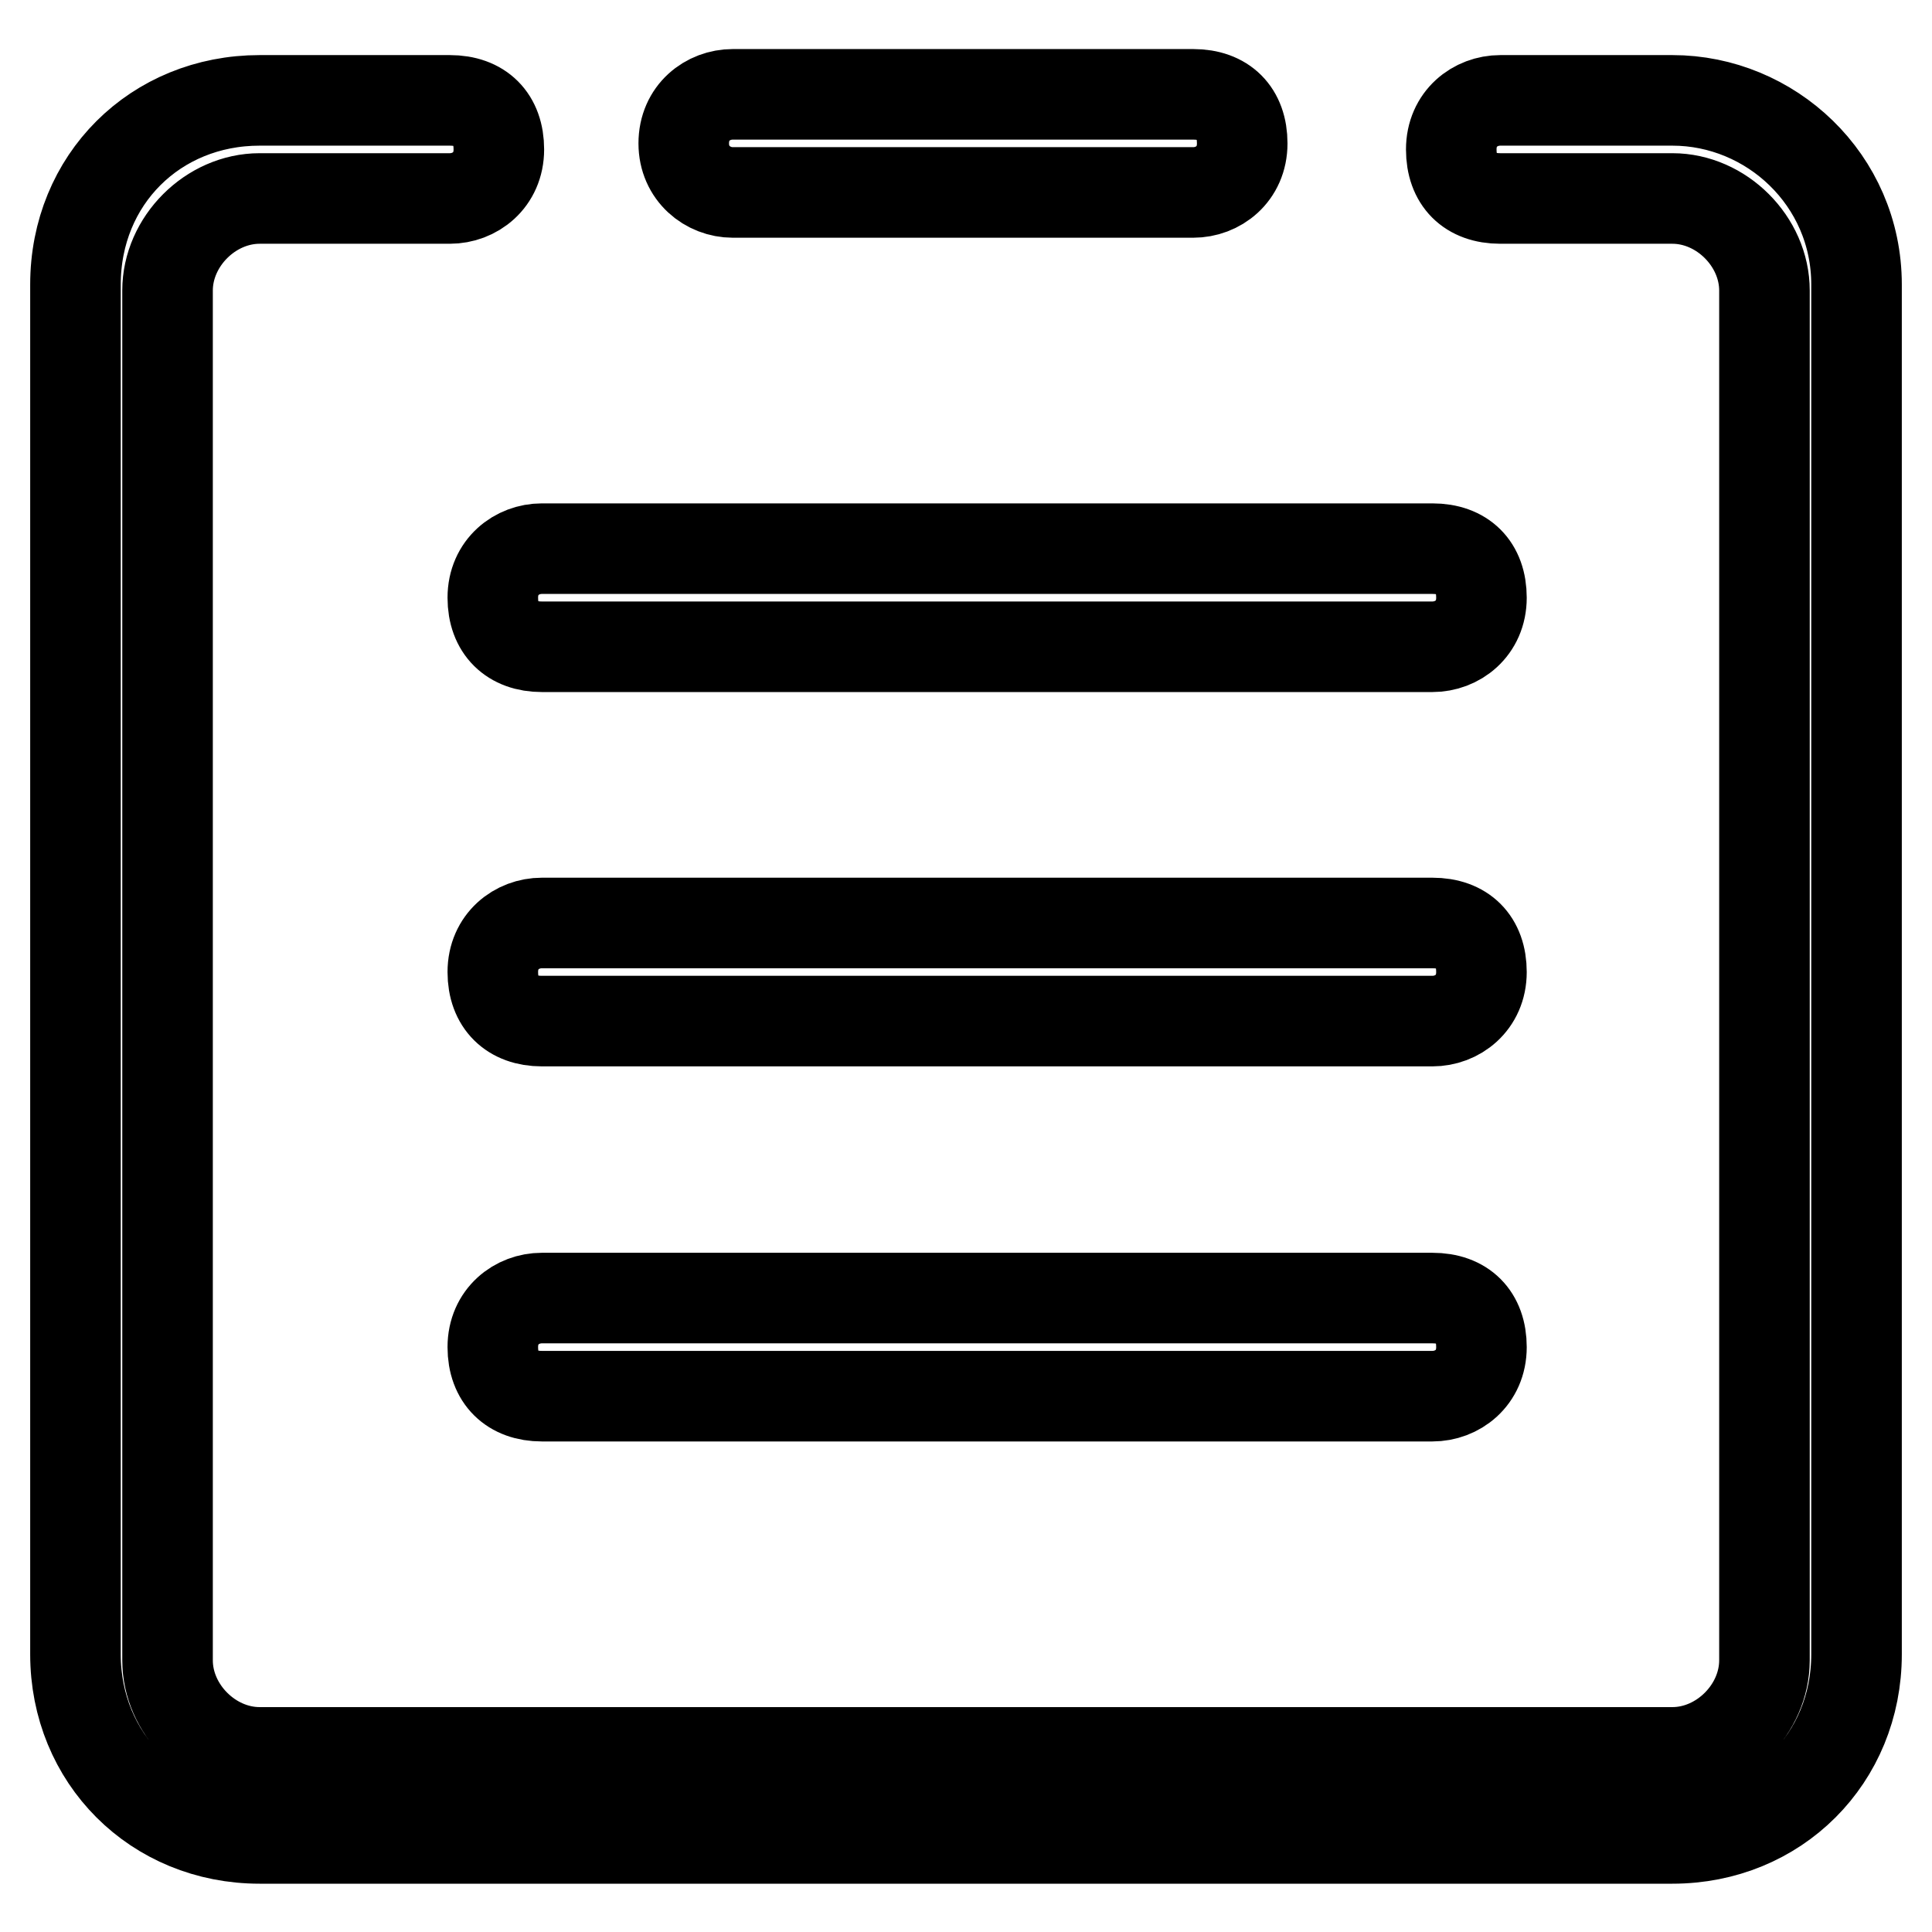
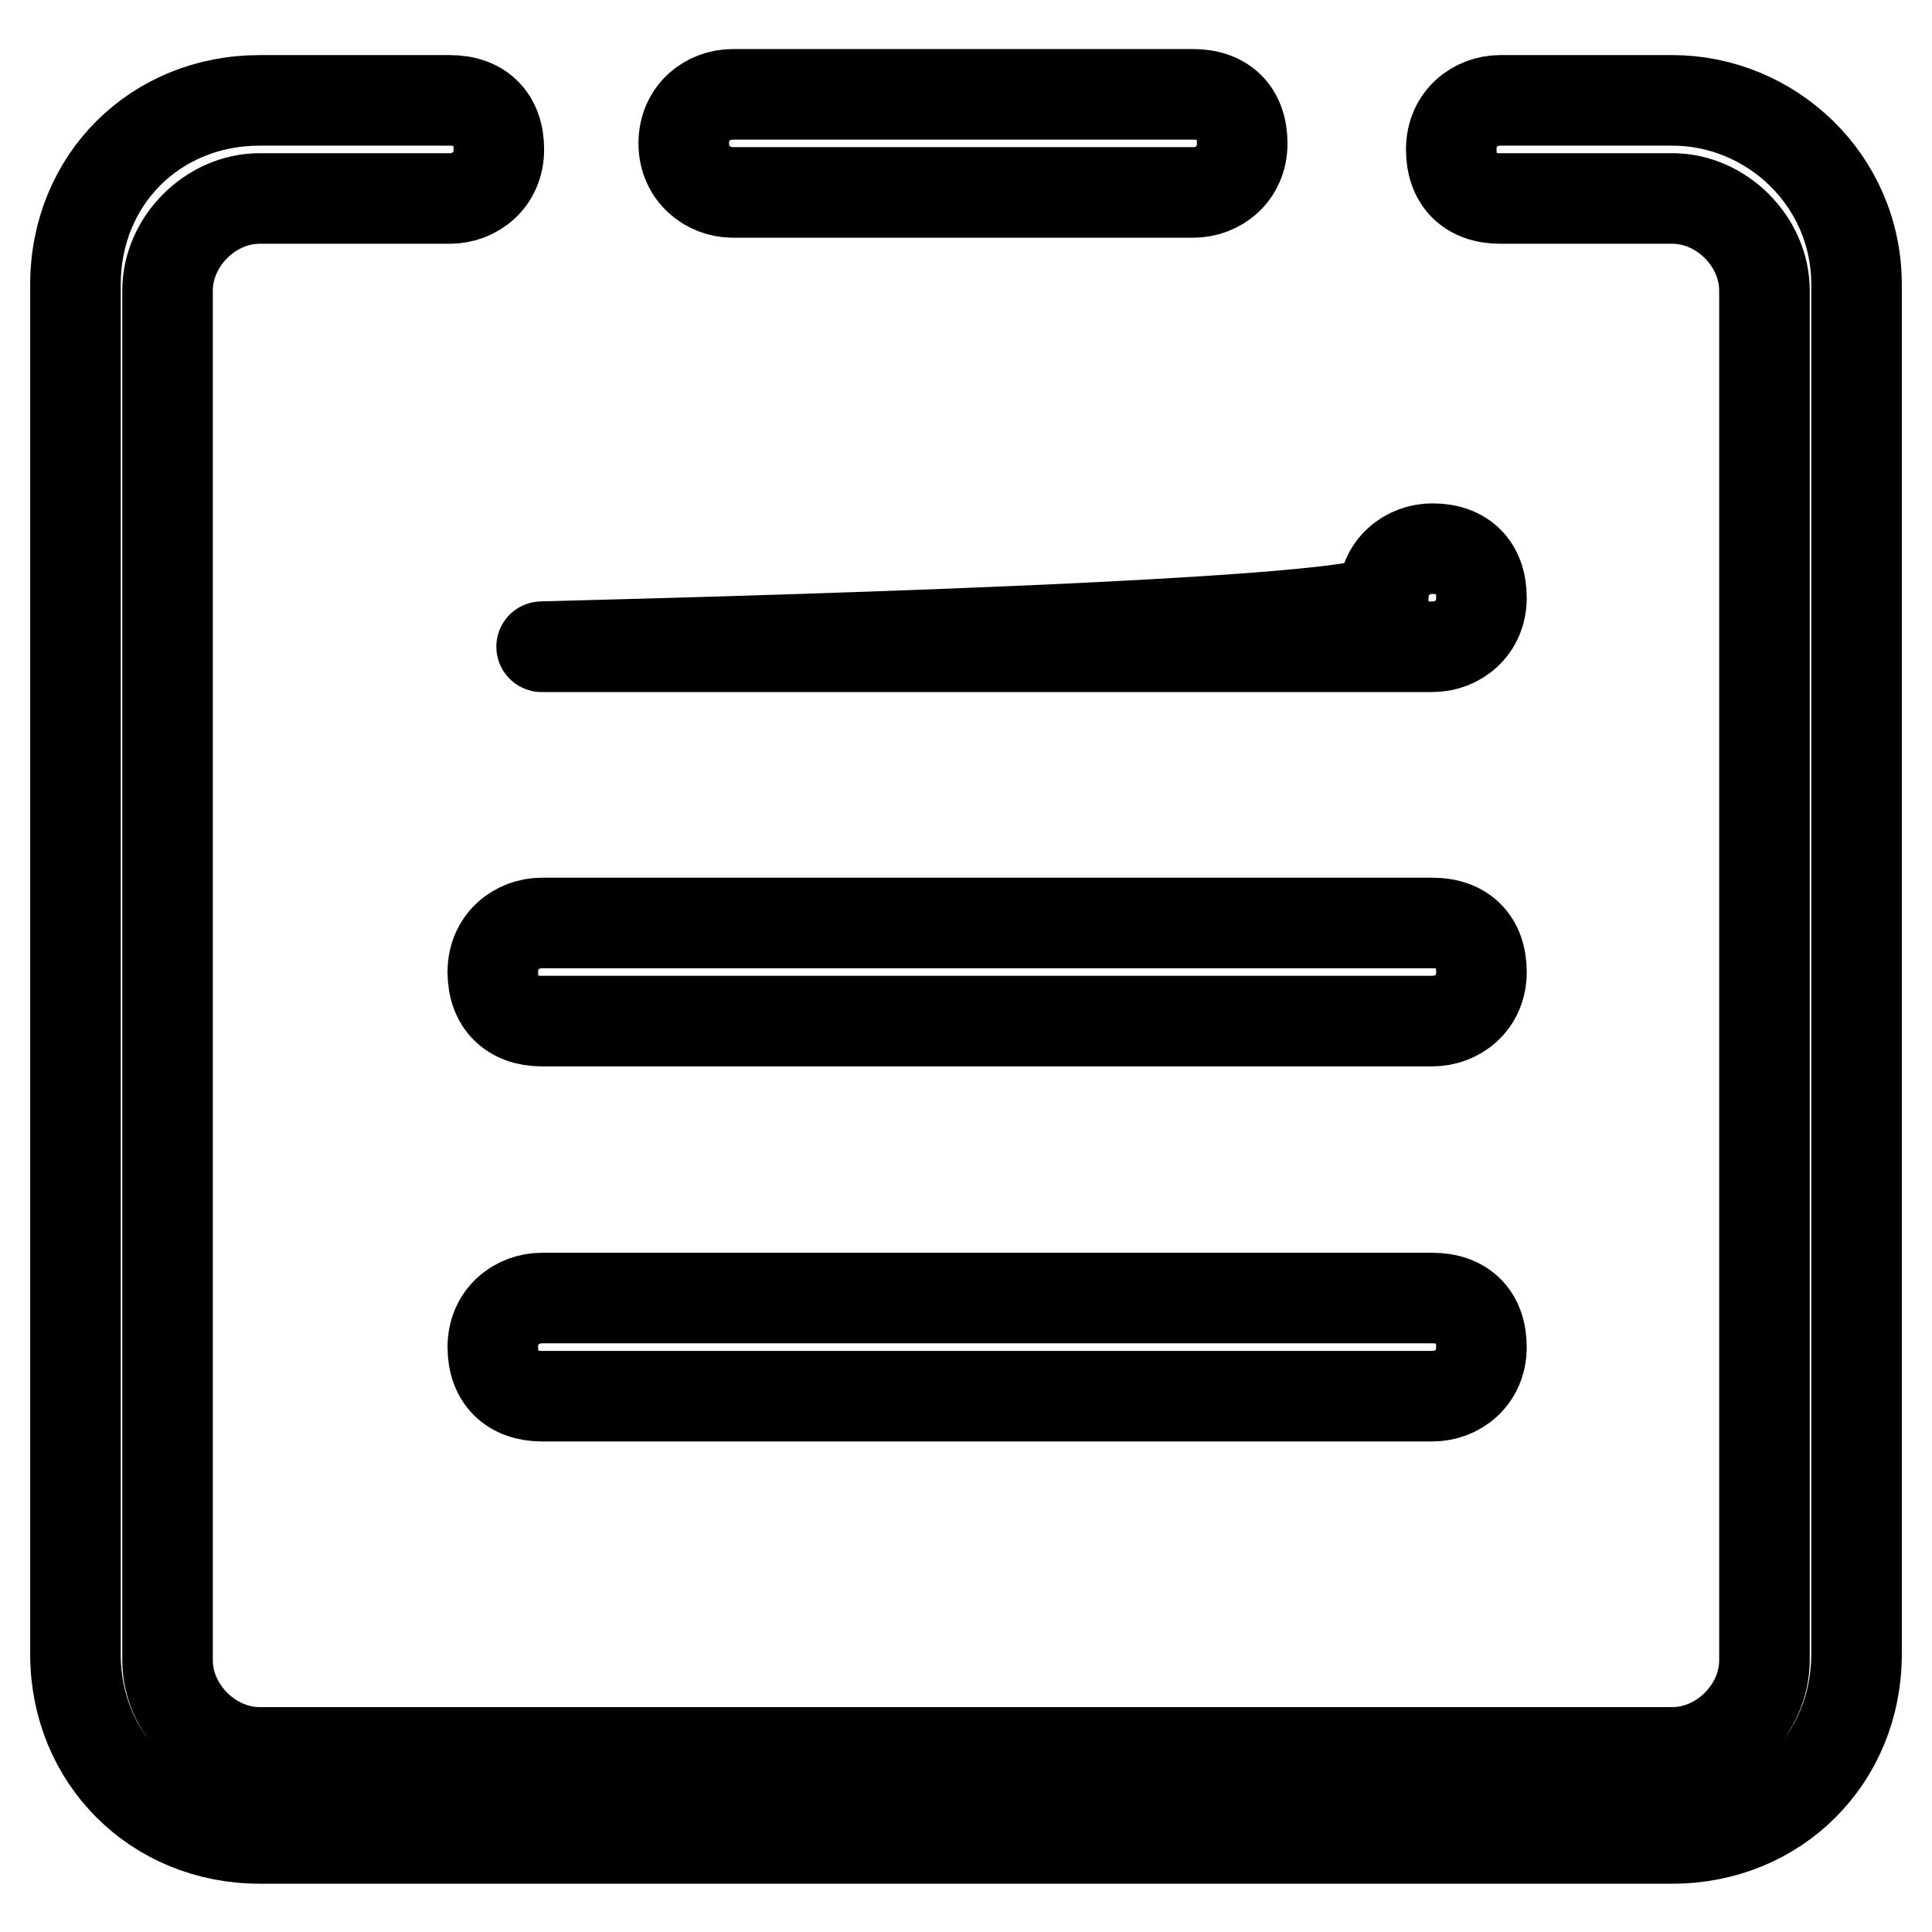
<svg xmlns="http://www.w3.org/2000/svg" version="1.1" x="0px" y="0px" viewBox="0 0 256 256" enable-background="new 0 0 256 256" xml:space="preserve">
  <g>
-     <path stroke-width="12" fill-opacity="0" stroke="#000000" d="M221.6,13.3h-22.8c-3.3,0-6.5,2.4-6.5,6.5s2.4,6.5,6.5,6.5h22.8c6.5,0,12.2,5.7,12.2,12.2V220 c0,6.5-5.7,12.2-12.2,12.2H34.4c-6.5,0-12.2-5.7-12.2-12.2V38.5c0-6.5,5.7-12.2,12.2-12.2h25.2c3.3,0,6.5-2.4,6.5-6.5 s-2.4-6.5-6.5-6.5H34.4C20.6,13.3,10,23.8,10,37.7v181.5c0,13.8,10.6,24.4,24.4,24.4h187.2c13.8,0,24.4-10.6,24.4-24.4V37.7 C246,23.8,234.6,13.3,221.6,13.3z M97.1,25.5h61c3.3,0,6.5-2.4,6.5-6.5c0-4.1-2.4-6.5-6.5-6.5h-61c-3.3,0-6.5,2.4-6.5,6.5 C90.6,23,93.8,25.5,97.1,25.5z M71.8,85.7h118c3.3,0,6.5-2.4,6.5-6.5s-2.4-6.5-6.5-6.5h-118c-3.3,0-6.5,2.4-6.5,6.5 S67.8,85.7,71.8,85.7z M71.8,135.3h118c3.3,0,6.5-2.4,6.5-6.5c0-4.1-2.4-6.5-6.5-6.5h-118c-3.3,0-6.5,2.4-6.5,6.5 C65.3,132.9,67.8,135.3,71.8,135.3z M71.8,185h118c3.3,0,6.5-2.4,6.5-6.5s-2.4-6.5-6.5-6.5h-118c-3.3,0-6.5,2.4-6.5,6.5 S67.8,185,71.8,185z" />
+     <path stroke-width="12" fill-opacity="0" stroke="#000000" d="M221.6,13.3h-22.8c-3.3,0-6.5,2.4-6.5,6.5s2.4,6.5,6.5,6.5h22.8c6.5,0,12.2,5.7,12.2,12.2V220 c0,6.5-5.7,12.2-12.2,12.2H34.4c-6.5,0-12.2-5.7-12.2-12.2V38.5c0-6.5,5.7-12.2,12.2-12.2h25.2c3.3,0,6.5-2.4,6.5-6.5 s-2.4-6.5-6.5-6.5H34.4C20.6,13.3,10,23.8,10,37.7v181.5c0,13.8,10.6,24.4,24.4,24.4h187.2c13.8,0,24.4-10.6,24.4-24.4V37.7 C246,23.8,234.6,13.3,221.6,13.3z M97.1,25.5h61c3.3,0,6.5-2.4,6.5-6.5c0-4.1-2.4-6.5-6.5-6.5h-61c-3.3,0-6.5,2.4-6.5,6.5 C90.6,23,93.8,25.5,97.1,25.5z M71.8,85.7h118c3.3,0,6.5-2.4,6.5-6.5s-2.4-6.5-6.5-6.5c-3.3,0-6.5,2.4-6.5,6.5 S67.8,85.7,71.8,85.7z M71.8,135.3h118c3.3,0,6.5-2.4,6.5-6.5c0-4.1-2.4-6.5-6.5-6.5h-118c-3.3,0-6.5,2.4-6.5,6.5 C65.3,132.9,67.8,135.3,71.8,135.3z M71.8,185h118c3.3,0,6.5-2.4,6.5-6.5s-2.4-6.5-6.5-6.5h-118c-3.3,0-6.5,2.4-6.5,6.5 S67.8,185,71.8,185z" />
  </g>
</svg>